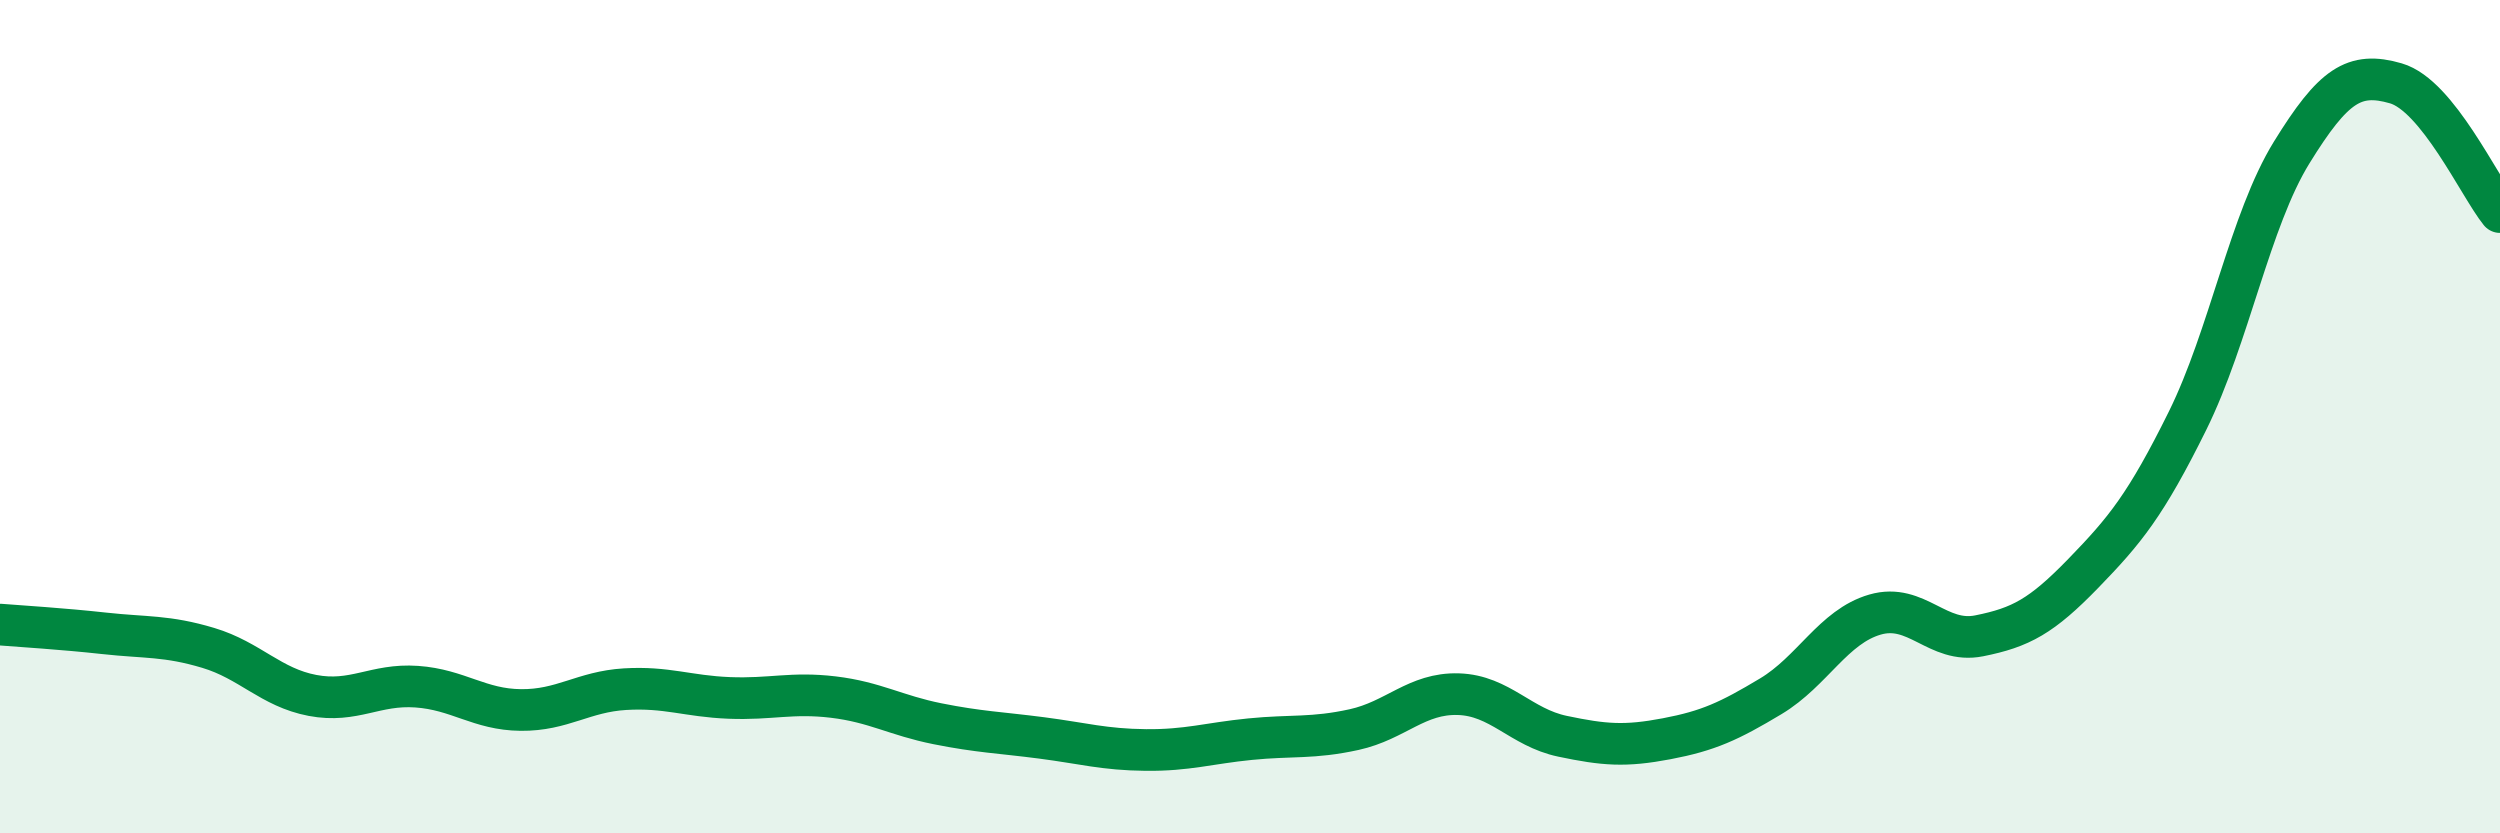
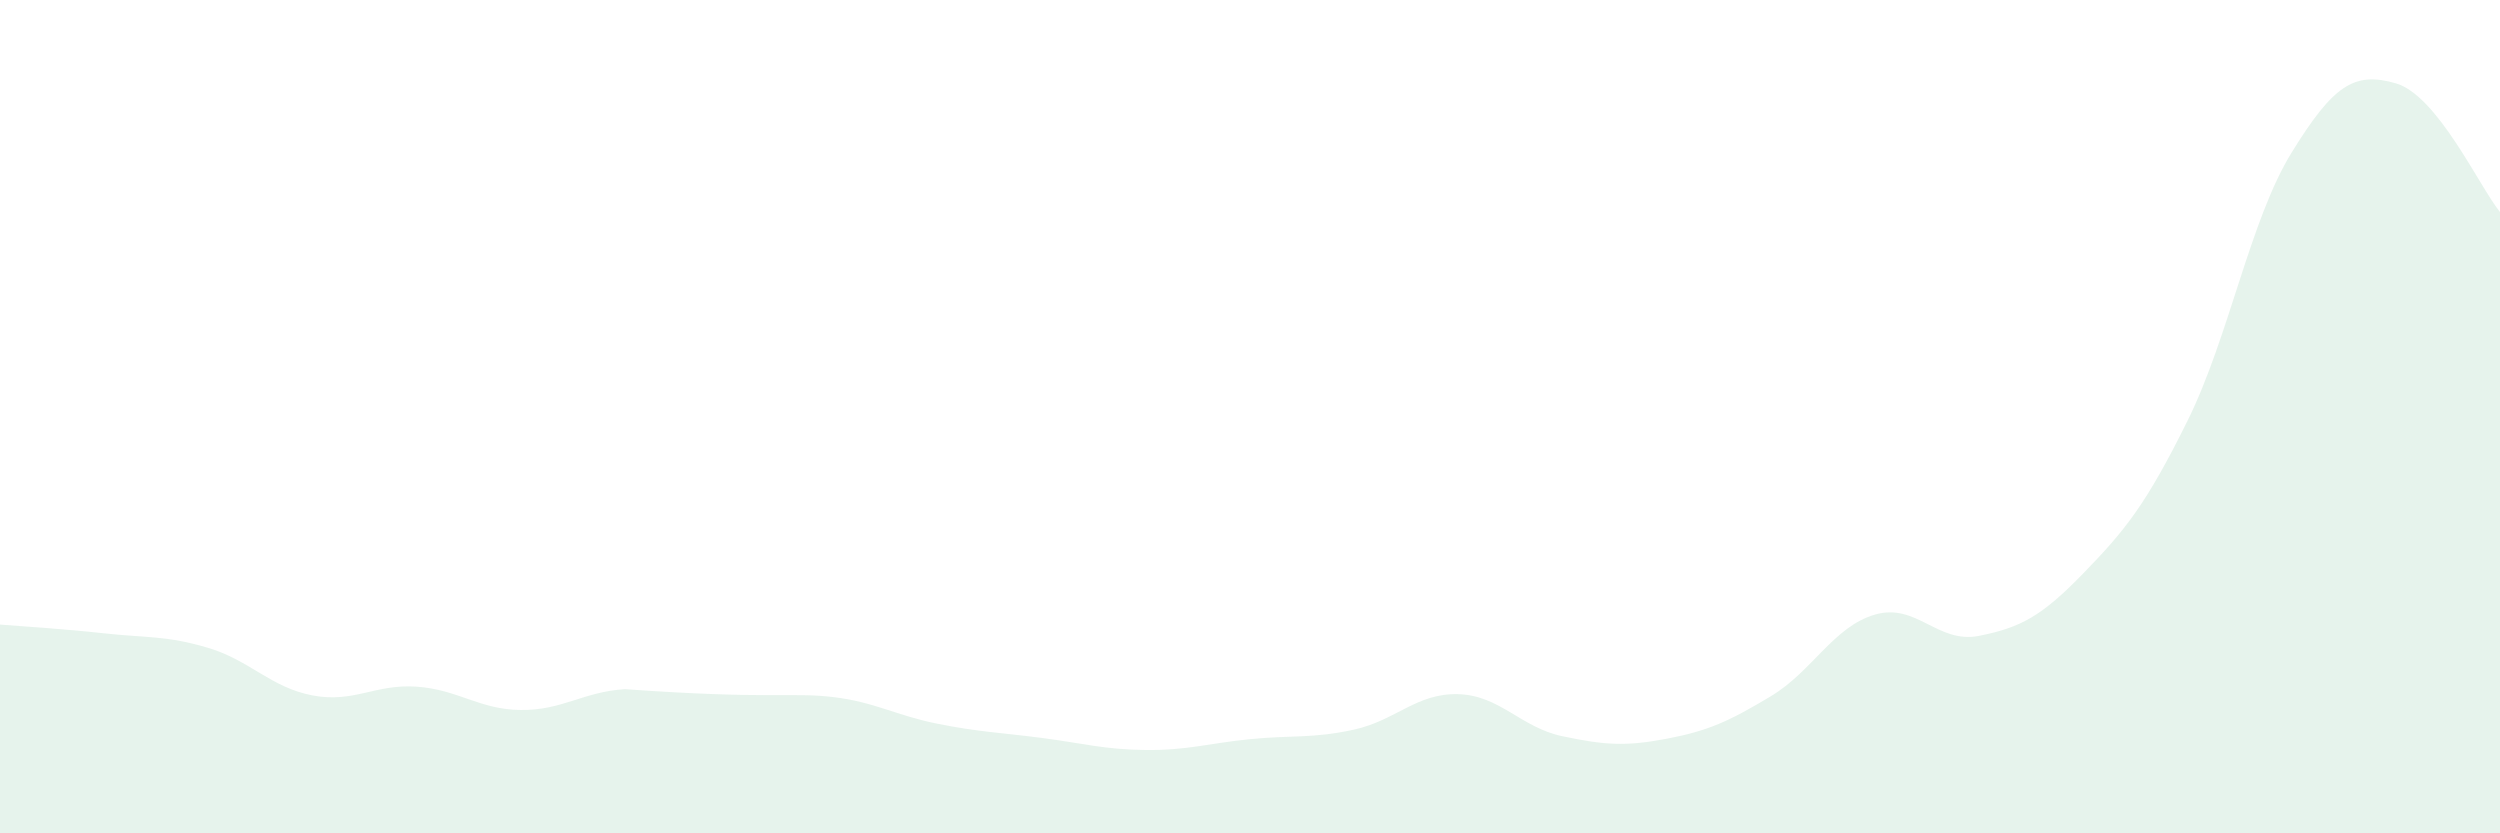
<svg xmlns="http://www.w3.org/2000/svg" width="60" height="20" viewBox="0 0 60 20">
-   <path d="M 0,14.99 C 0.5,15.03 1.5,15.09 2.5,15.2 C 3.5,15.31 4,15.25 5,15.55 C 6,15.85 6.5,16.5 7.5,16.69 C 8.5,16.88 9,16.41 10,16.48 C 11,16.55 11.5,17.03 12.5,17.04 C 13.5,17.05 14,16.6 15,16.54 C 16,16.48 16.5,16.71 17.5,16.75 C 18.5,16.79 19,16.61 20,16.73 C 21,16.85 21.5,17.17 22.5,17.37 C 23.5,17.57 24,17.58 25,17.71 C 26,17.84 26.5,17.99 27.5,18 C 28.5,18.01 29,17.84 30,17.74 C 31,17.64 31.5,17.73 32.5,17.51 C 33.5,17.29 34,16.63 35,16.66 C 36,16.69 36.5,17.46 37.5,17.67 C 38.5,17.88 39,17.92 40,17.73 C 41,17.54 41.5,17.31 42.5,16.71 C 43.5,16.11 44,15.04 45,14.75 C 46,14.46 46.5,15.46 47.5,15.26 C 48.5,15.06 49,14.79 50,13.76 C 51,12.73 51.5,12.12 52.5,10.1 C 53.5,8.08 54,5.28 55,3.66 C 56,2.04 56.5,1.71 57.5,2 C 58.5,2.29 59.5,4.47 60,5.09L60 20L0 20Z" fill="#008740" opacity="0.1" stroke-linecap="round" stroke-linejoin="round" />
-   <path d="M 0,14.99 C 0.5,15.03 1.5,15.09 2.5,15.2 C 3.5,15.31 4,15.25 5,15.55 C 6,15.85 6.5,16.5 7.5,16.69 C 8.5,16.88 9,16.41 10,16.48 C 11,16.55 11.5,17.03 12.5,17.04 C 13.5,17.05 14,16.6 15,16.54 C 16,16.48 16.5,16.71 17.5,16.75 C 18.5,16.79 19,16.61 20,16.73 C 21,16.85 21.5,17.17 22.5,17.37 C 23.5,17.57 24,17.58 25,17.71 C 26,17.84 26.5,17.99 27.5,18 C 28.5,18.01 29,17.84 30,17.74 C 31,17.64 31.5,17.73 32.5,17.51 C 33.5,17.29 34,16.63 35,16.66 C 36,16.69 36.5,17.46 37.5,17.67 C 38.5,17.88 39,17.92 40,17.73 C 41,17.54 41.5,17.31 42.5,16.71 C 43.5,16.11 44,15.04 45,14.75 C 46,14.46 46.5,15.46 47.5,15.26 C 48.5,15.06 49,14.79 50,13.76 C 51,12.73 51.5,12.12 52.5,10.1 C 53.5,8.08 54,5.28 55,3.66 C 56,2.04 56.5,1.71 57.5,2 C 58.5,2.29 59.5,4.47 60,5.09" stroke="#008740" stroke-width="1" fill="none" stroke-linecap="round" stroke-linejoin="round" />
+   <path d="M 0,14.99 C 0.5,15.03 1.5,15.09 2.5,15.2 C 3.5,15.31 4,15.25 5,15.55 C 6,15.85 6.5,16.5 7.5,16.69 C 8.5,16.88 9,16.41 10,16.48 C 11,16.55 11.5,17.03 12.5,17.04 C 13.5,17.05 14,16.6 15,16.54 C 18.5,16.79 19,16.61 20,16.73 C 21,16.85 21.5,17.17 22.5,17.37 C 23.5,17.57 24,17.58 25,17.71 C 26,17.84 26.5,17.99 27.5,18 C 28.5,18.01 29,17.84 30,17.74 C 31,17.64 31.5,17.73 32.5,17.51 C 33.5,17.29 34,16.63 35,16.66 C 36,16.69 36.5,17.46 37.5,17.67 C 38.5,17.88 39,17.92 40,17.73 C 41,17.54 41.5,17.31 42.5,16.71 C 43.5,16.11 44,15.04 45,14.75 C 46,14.46 46.5,15.46 47.5,15.26 C 48.5,15.06 49,14.79 50,13.76 C 51,12.73 51.5,12.12 52.5,10.1 C 53.5,8.08 54,5.28 55,3.66 C 56,2.04 56.5,1.71 57.5,2 C 58.5,2.29 59.5,4.47 60,5.09L60 20L0 20Z" fill="#008740" opacity="0.1" stroke-linecap="round" stroke-linejoin="round" />
</svg>